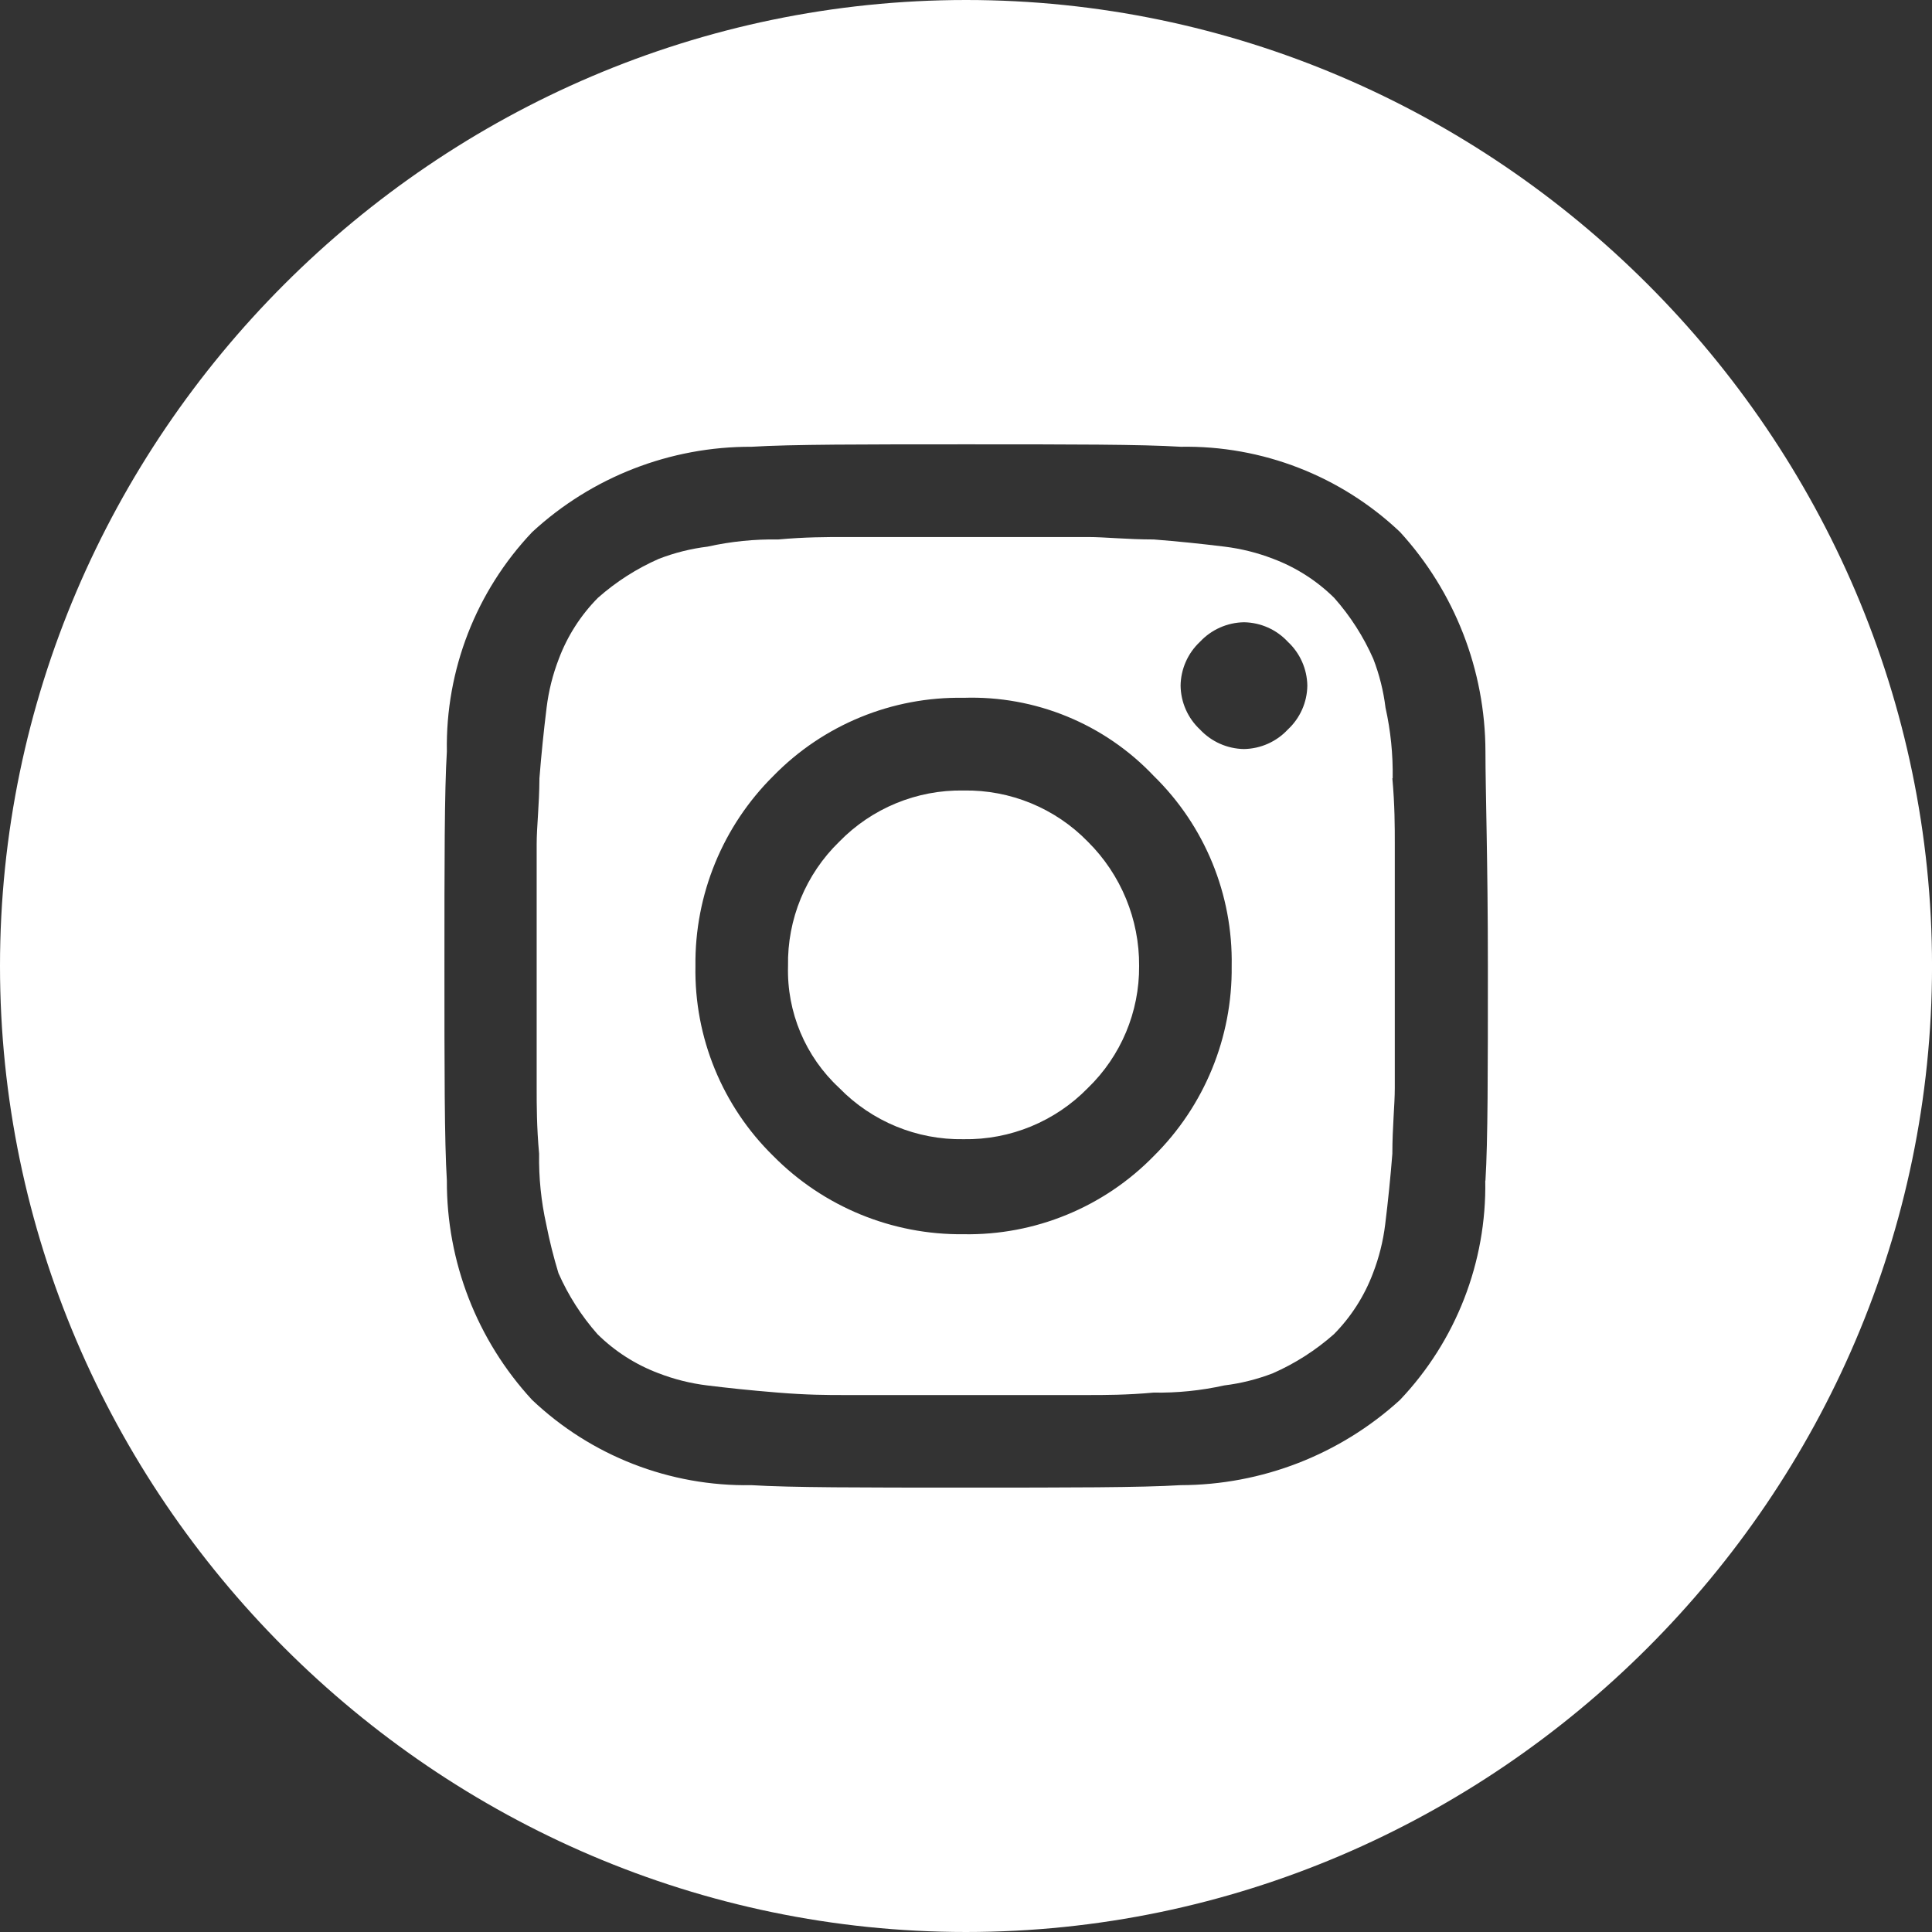
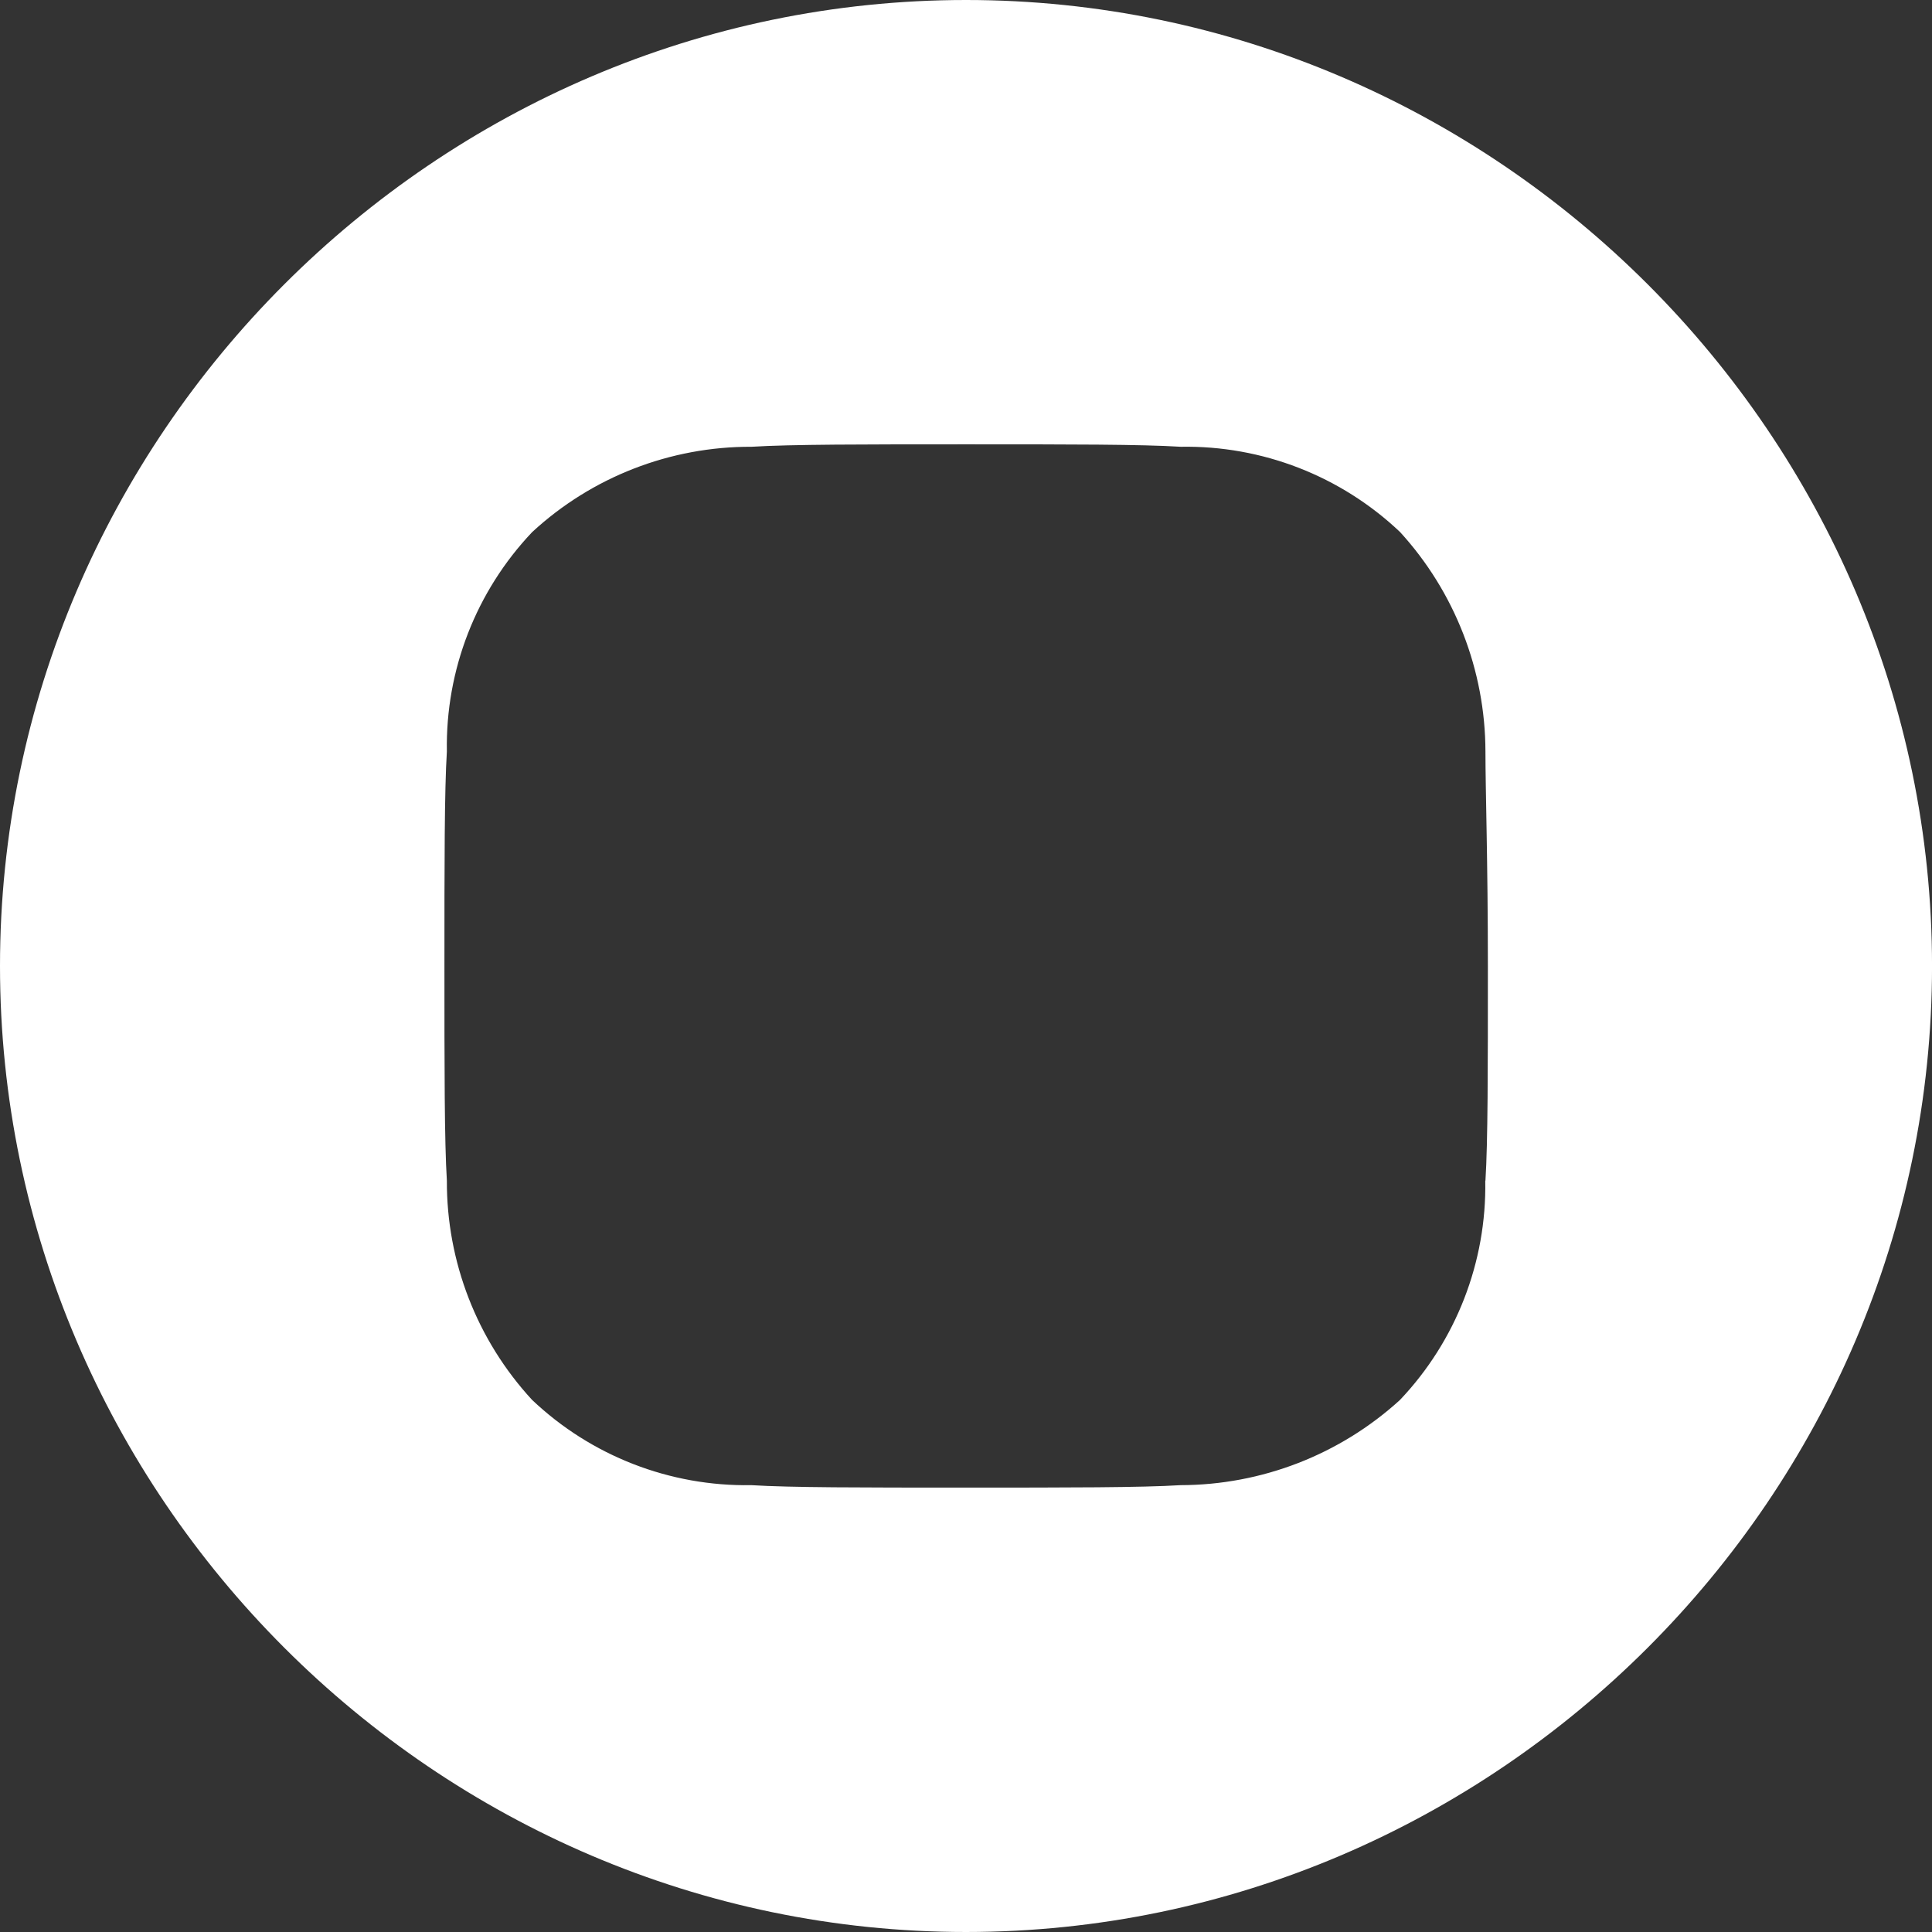
<svg xmlns="http://www.w3.org/2000/svg" clip-rule="evenodd" fill-rule="evenodd" stroke-linejoin="round" stroke-miterlimit="2" viewBox="0 0 1500 1500">
  <rect x="0" y="0" width="1500" height="1500" fill="#333333" stroke="none" />
  <g fill="#fff" fill-rule="nonzero" transform="scale(27.852)">
-     <path d="m38.822 21.697c.011-.663-.056-1.325-.2-1.972-.057-.465-.171-.921-.34-1.358-.273-.62-.64-1.193-1.089-1.7-.484-.478-1.063-.849-1.7-1.089-.437-.169-.893-.283-1.358-.34-.656-.081-1.313-.148-1.972-.2-.746 0-1.358-.068-1.834-.068h-6.8c-.476 0-1.088 0-1.834.068-.663-.011-1.325.056-1.972.2-.465.057-.921.171-1.358.34-.62.273-1.193.64-1.7 1.089-.478.484-.849 1.063-1.088 1.7-.169.437-.283.893-.34 1.358-.081.656-.148 1.313-.2 1.972-.004.746-.077 1.357-.077 1.831v6.8c0 .476 0 1.088.068 1.834-.011.663.056 1.325.2 1.972.09.458.204.911.34 1.358.273.619.64 1.193 1.088 1.7.484.478 1.063.848 1.7 1.088.437.169.893.283 1.358.34.544.067 1.156.134 1.972.2s1.358.068 1.834.068h6.8c.476 0 1.088 0 1.834-.068.663.011 1.325-.056 1.972-.2.465-.057.921-.171 1.358-.34.62-.273 1.193-.64 1.7-1.088.478-.484.849-1.063 1.089-1.7.169-.437.283-.893.34-1.358.081-.656.148-1.313.2-1.972 0-.746.068-1.358.068-1.834v-6.8c0-.476 0-1.088-.068-1.834m-6.653 10.534c-1.391 1.424-3.31 2.212-5.3 2.177-1.988.022-3.902-.764-5.3-2.177-1.423-1.391-2.21-3.31-2.174-5.3-.023-1.987.762-3.901 2.174-5.3 1.391-1.424 3.31-2.211 5.3-2.176 1.996-.066 3.927.726 5.3 2.176 1.424 1.391 2.211 3.31 2.174 5.3.024 1.988-.761 3.902-2.174 5.3m3.739-11.892c-.316.34-.758.536-1.222.544-.465-.007-.908-.204-1.226-.544-.34-.317-.535-.759-.541-1.223.006-.464.202-.906.541-1.223.318-.34.761-.537 1.226-.544.464.007.906.203 1.222.544.34.316.537.758.544 1.223-.006.465-.203.907-.544 1.223m-9.04 1.7c-1.302-.023-2.557.495-3.465 1.428-.934.907-1.451 2.162-1.427 3.464-.037 1.286.484 2.526 1.428 3.4.908.933 2.163 1.45 3.465 1.428 1.302.022 2.557-.495 3.466-1.428.921-.89 1.437-2.12 1.428-3.4.009-1.299-.506-2.549-1.428-3.464-.908-.934-2.164-1.451-3.466-1.428" />
    <path d="m26.929 0c-14.773.001-26.928 12.156-26.929 26.929.001 14.772 12.156 26.927 26.928 26.927h.001c14.771-.001 26.926-12.156 26.928-26.927-.002-14.772-12.156-26.927-26.928-26.929m14.474 32.911c.04 2.271-.815 4.468-2.379 6.115-1.672 1.524-3.853 2.37-6.115 2.374-1.088.068-3.127.068-5.98.068-2.923 0-4.895 0-5.983-.068-2.271.04-4.469-.815-6.116-2.379-1.533-1.664-2.382-3.848-2.373-6.11-.068-1.088-.068-3.127-.068-5.98s0-4.895.068-5.983c-.04-2.271.815-4.468 2.378-6.116 1.664-1.537 3.851-2.387 6.116-2.378 1.088-.068 3.127-.068 5.983-.068 2.92 0 4.892 0 5.98.068 2.27-.04 4.468.815 6.115 2.378 1.526 1.671 2.374 3.853 2.379 6.116 0 1.088.068 3.06.068 5.983s0 4.892-.068 5.98" />
  </g>
</svg>